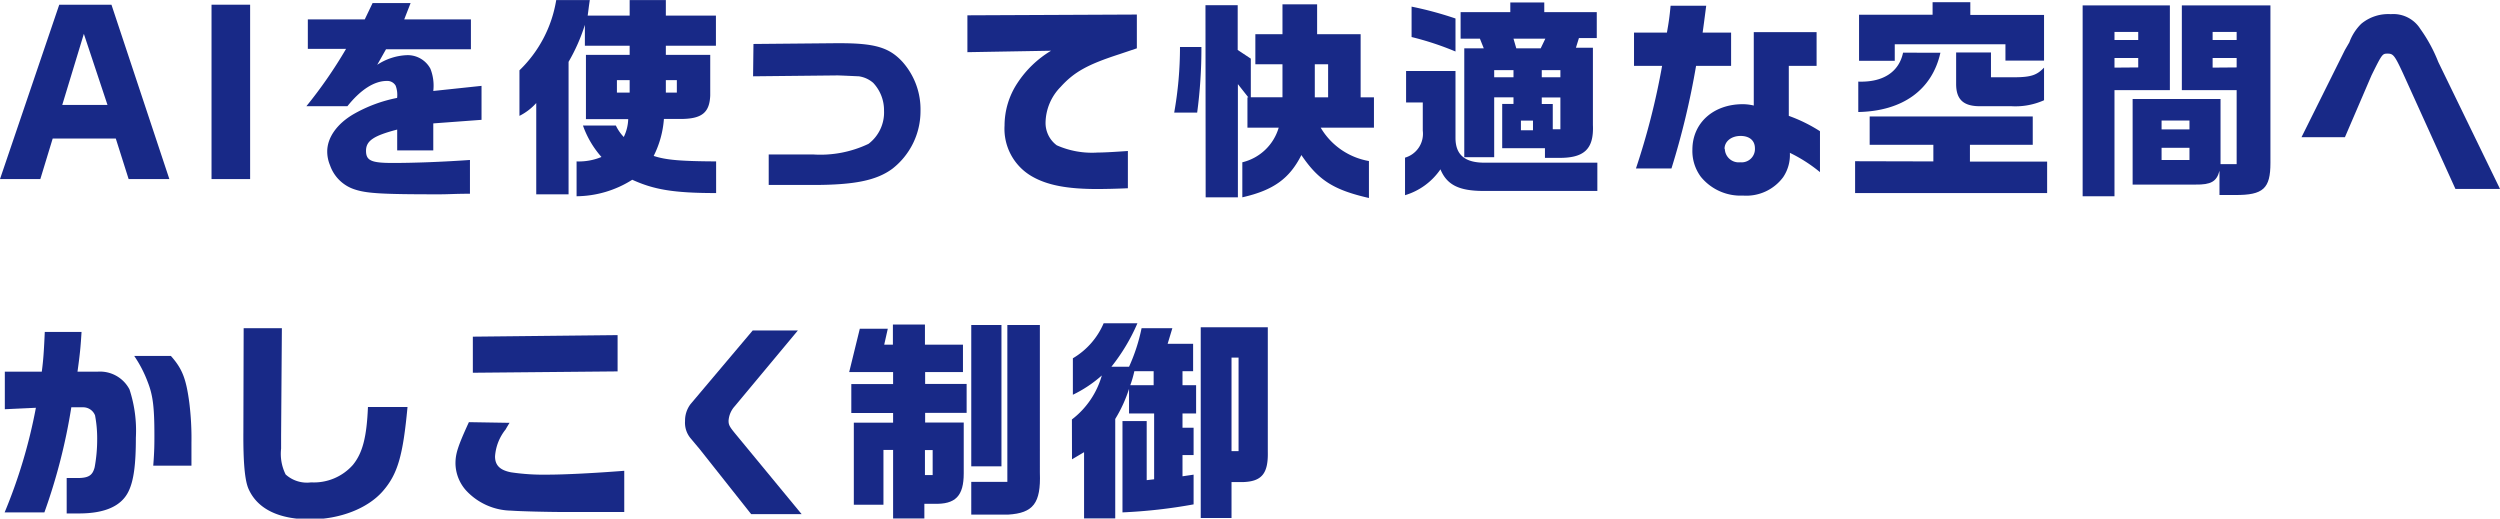
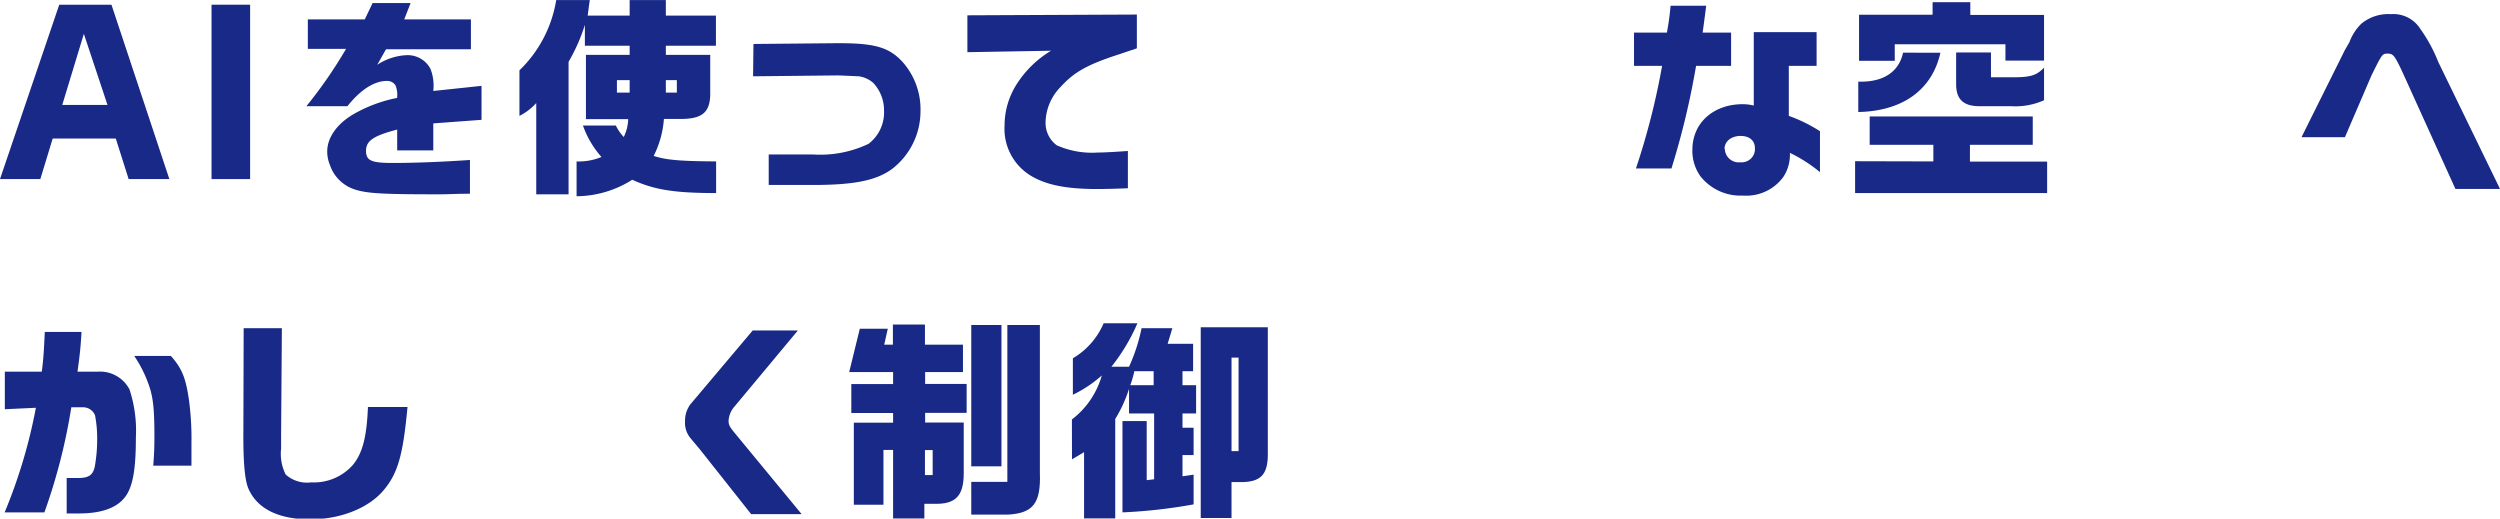
<svg xmlns="http://www.w3.org/2000/svg" viewBox="0 0 259.07 53.73" width="259px">
  <defs>
    <style>.cls-1{fill:#182987;}</style>
  </defs>
  <g id="レイヤー_2" data-name="レイヤー 2">
    <g id="レイヤー_1-2" data-name="レイヤー 1">
      <path class="cls-1" d="M6.14.48h5.41l6,18.07H13.33L12,14.35H5.46l-1.28,4.2H0Zm5,10.39L8.69,3.5,6.45,10.87Z" />
      <path class="cls-1" d="M25.92.48V18.55h-4V.48Z" />
      <path class="cls-1" d="M31.9,5.06V2h5.9L38.61.31h3.94L41.89,2H48.8v3.1H40l-.91,1.61a6,6,0,0,1,3.06-1A2.67,2.67,0,0,1,44.6,7.11a4.77,4.77,0,0,1,.3,2.31l5-.53v3.52l-5,.37v2.8H41.16V13.42c-2.46.64-3.23,1.17-3.23,2.2s.57,1.26,2.77,1.26,5.17-.11,8-.31v3.5c-1.56,0-2.16.06-3.21.06-5.94,0-7.53-.09-8.8-.53a4,4,0,0,1-2.49-2.48,3.69,3.69,0,0,1-.29-1.43c0-1.43,1-2.86,2.73-3.87a14.78,14.78,0,0,1,4.51-1.68A2.68,2.68,0,0,0,41,8.87a1,1,0,0,0-.91-.49c-1.29,0-2.7.88-4.09,2.62H31.75a47.24,47.24,0,0,0,4.11-5.94Z" />
      <path class="cls-1" d="M61.12,0C61,.79,61,.9,60.9,1.61h4.35V0H69V1.61h5.19V4.73H69v.95h4.6v4.2c-.07,1.78-.86,2.42-3,2.44H68.8a10.13,10.13,0,0,1-1.06,3.83c1.25.42,2.79.55,6.47.57V20c-4.45,0-6.47-.37-8.69-1.38a10.94,10.94,0,0,1-5.77,1.71V16.72a6.12,6.12,0,0,0,2.58-.46A9.8,9.8,0,0,1,60.41,13h3.41a4.54,4.54,0,0,0,.82,1.19,4.51,4.51,0,0,0,.46-1.85H60.72V5.68h4.53V4.73H60.61V2.57A18.76,18.76,0,0,1,58.92,6.4V20.13H55.57V10.67A5.89,5.89,0,0,1,53.83,12V7.28A13,13,0,0,0,57.64,0Zm4.13,9.59V8.3H63.93V9.59Zm4.89,0V8.3H69V9.59Z" />
      <path class="cls-1" d="M78.08,4.55l8.6-.08H87c3.66,0,5.15.44,6.52,1.93a7.4,7.4,0,0,1,1.87,5.09,7.56,7.56,0,0,1-2.93,6c-1.65,1.21-3.94,1.67-8.21,1.67H79.66V16h4.62A11.59,11.59,0,0,0,90,14.9a4.08,4.08,0,0,0,1.61-3.44,4.14,4.14,0,0,0-1.12-2.88A2.89,2.89,0,0,0,89,7.9c-.09,0-2.21-.11-2.4-.09l-8.56.09Z" />
      <path class="cls-1" d="M100.25,1.58l17.56-.08V5L116,5.61c-3.27,1.06-4.68,1.83-6.09,3.39a5.39,5.39,0,0,0-1.56,3.65,2.88,2.88,0,0,0,1.16,2.4,9,9,0,0,0,4.25.75c.66,0,1.83-.07,3.12-.16V19.5c-1.29.06-2.5.08-3.19.08-3.08,0-5.17-.39-6.77-1.32A5.68,5.68,0,0,1,104.1,13a8,8,0,0,1,1.32-4.38,10.81,10.81,0,0,1,3.5-3.37l-8.67.15Z" />
-       <path class="cls-1" d="M124.5,4.86a49.86,49.86,0,0,1-.44,6.8h-2.38a38.69,38.69,0,0,0,.6-6.8Zm.42-4.33h3.34V5.17l1.36.9v4h3.28V6.65h-2.81V3.54h2.81V.44h3.59v3.1H141v6.54h1.38v3.14h-5.52a7.23,7.23,0,0,0,5,3.46v3.83c-3.68-.84-5.24-1.85-7-4.45-1.23,2.44-2.9,3.65-6.12,4.38V16.81a5.19,5.19,0,0,0,3.77-3.59h-3.24V10.08h.09l-1.08-1.37V20.44h-3.34Zm12.71,9.55V6.65h-1.38v3.43Z" />
-       <path class="cls-1" d="M145.71,10.61V7.35h5.12v6.93c0,1.78,1,2.6,3.11,2.57h11.59v2.93H153.76c-2.51,0-3.81-.59-4.49-2.24a6.8,6.8,0,0,1-3.67,2.68V16.33a2.58,2.58,0,0,0,1.84-2.8V10.61Zm5.12-5.28a30.45,30.45,0,0,0-4.55-1.5V.68a36.75,36.75,0,0,1,4.55,1.23ZM153.76,5l-.4-1h-2V1.25h5.15v-1h3.52v1h5.44V3.94h-1.85l-.31,1h1.76v8c.11,2.53-.92,3.47-3.67,3.41H160.1v-1h-4.43V10.76h1.17v-.68h-2v6.2h-3.1V5Zm3.08,3V7.26h-2V8Zm.29-3h2.53l.48-1h-3.3Zm1.73,8.49v-1h-1.25v1ZM161.7,8V7.26h-1.93V8Zm-.79,2.77v2.62h.79v-3.3h-1.93v.68Z" />
      <path class="cls-1" d="M172.74,3.37c.2-1.13.27-1.63.38-2.78h3.69c-.24,1.85-.26,2-.37,2.78h2.95V6.82h-3.63a81.75,81.75,0,0,1-2.55,10.63h-3.68a74.84,74.84,0,0,0,2.71-10.63h-2.91V3.37Zm9-.05h6.51v3.5h-2.88V12a15.91,15.91,0,0,1,3.23,1.59v4.24a15.53,15.53,0,0,0-3.12-2,4.11,4.11,0,0,1-.7,2.53,4.75,4.75,0,0,1-4.16,1.9,5.3,5.3,0,0,1-4.36-1.94,4.48,4.48,0,0,1-.88-2.82c0-2.75,2.16-4.71,5.22-4.71a5,5,0,0,1,1.14.14Zm-3,12.1a1.44,1.44,0,0,0,1.6,1.39,1.38,1.38,0,0,0,1.52-1.45c0-.79-.55-1.28-1.49-1.28S178.71,14.63,178.71,15.42Z" />
      <path class="cls-1" d="M200.35,16.72V15h-6.6V12.06h16.9V15h-6.51v1.74h8V20H192.24v-3.3Zm.73-11.26c-.86,3.85-3.92,6.05-8.51,6.14V8.45c2.57.09,4.22-1,4.64-3Zm-8.43-3.94h7.62V.22h3.91V1.54h7.64V6.27h-4V4.58H196.35V6.29h-3.7Zm13.67,3.91V8h2.37c1.83,0,2.4-.24,3.13-1v3.38a7.25,7.25,0,0,1-3.37.62h-3.28c-1.71,0-2.46-.7-2.46-2.31V5.43Z" />
-       <path class="cls-1" d="M224.86.55V9.33h-5.74v11h-3.3V.55Zm-3.28,3.59V3.3h-2.46v.84Zm0,2.84V6h-2.46V7ZM230,17.69c-.29,1.12-.88,1.45-2.49,1.43H221V10.25h9.11V17h1.67V9.33h-5.68V.55h9.18V16.88c0,2.64-.73,3.34-3.66,3.32H230Zm-3.11-4.29v-.92H224v.92Zm0,3.17V15.31H224v1.26Zm4.89-12.43V3.3h-2.49v.84Zm0,2.84V6h-2.49V7Z" />
      <path class="cls-1" d="M243,5.17l.46-.79a5.16,5.16,0,0,1,1.23-1.92,4.37,4.37,0,0,1,3.06-1A3.3,3.3,0,0,1,250.82,3a15.61,15.61,0,0,1,1.85,3.41l6.4,13.16h-4.62L249,7.55c-.84-1.81-1-2-1.56-2s-.57,0-1.68,2.24L243,14.21H238.5Z" />
      <path class="cls-1" d="M4.33,38.51c.16-1.21.22-2.07.31-4.12H8.45c-.09,1.48-.16,2.27-.42,4.12H10.1a3.44,3.44,0,0,1,3.32,1.84,13.71,13.71,0,0,1,.66,5c0,2.77-.22,4.44-.75,5.54-.73,1.54-2.44,2.31-5.15,2.31-.31,0-.75,0-1.27,0V49.53c.39,0,1,0,1.1,0,1.16,0,1.58-.26,1.8-1.12a15.84,15.84,0,0,0,.26-2.93,12.69,12.69,0,0,0-.22-2.44,1.32,1.32,0,0,0-1.27-.84H7.39A59.76,59.76,0,0,1,4.6,53.09H.48A54.32,54.32,0,0,0,3.72,42.25L.5,42.4V38.51Zm13.38-1.63c1.19,1.34,1.58,2.37,1.91,4.86a30.07,30.07,0,0,1,.22,4.14c0,.55,0,1.14,0,2.37H15.88C16,46.74,16,46,16,45.11c0-2.91-.15-4.14-.68-5.5a12.58,12.58,0,0,0-1.41-2.73Z" />
      <path class="cls-1" d="M29.21,34l-.08,11.16,0,.79v.53a4.81,4.81,0,0,0,.47,2.68,3.29,3.29,0,0,0,2.64.82,5.4,5.4,0,0,0,4.33-1.81c1-1.23,1.43-2.86,1.56-6h4.1c-.47,5-1,6.93-2.56,8.72s-4.44,2.92-7.52,2.92c-3.26,0-5.46-1.08-6.38-3.12-.4-.86-.57-2.75-.55-5.92L25.25,34Z" />
-       <path class="cls-1" d="M52.8,43.81c-.13.22-.27.44-.4.68a5,5,0,0,0-1.1,2.8c0,.92.51,1.43,1.67,1.65a22.83,22.83,0,0,0,3.72.24c1.85,0,4.93-.16,8-.4v4.27l-2.35,0-4,0c-1.48,0-4.47-.07-5.33-.14a6.52,6.52,0,0,1-4.71-2.09,4.29,4.29,0,0,1-1.1-2.79c0-1,.22-1.74,1.39-4.29ZM64,34.72v3.76l-15,.14V34.88Z" />
      <path class="cls-1" d="M82.68,34.24l-6.54,7.85a2.47,2.47,0,0,0-.64,1.5c0,.46.11.64.84,1.52l6.73,8.16H77.84l-5.33-6.73-.92-1.1a2.5,2.5,0,0,1-.6-1.81,2.83,2.83,0,0,1,.57-1.76L78,34.24Z" />
      <path class="cls-1" d="M92,34.06l-.37,1.65h.9V33.62h3.32v2.09h3.94v2.84H95.87v1.23h4.3v3h-4.3v1h4v5.26c0,2.35-.85,3.23-3.08,3.16h-1v1.52H92.55v-7.1h-1V52.3H88.48V43.79h4.07v-1H88.22v-3h4.33V38.55H88l1.1-4.49Zm4.65,15.16V46.63h-.8v2.59Zm4,.71h3.74V33.67h3.37V49c.11,3.13-.68,4.16-3.28,4.32h-3.83Zm3.13-16.26V48.32h-3.13V33.67Z" />
      <path class="cls-1" d="M111.08,43.46a8.72,8.72,0,0,0,3.1-4.56,13,13,0,0,1-3,2V37.12a7.71,7.71,0,0,0,3.19-3.63h3.5A19.72,19.72,0,0,1,115.17,38H117a18.63,18.63,0,0,0,1.3-4h3.19L121,35.62h2.64v2.84h-1.1v1.45h1.41v2.93h-1.41v1.48h1.15v2.83h-1.15v2.2l1.15-.17v3.08a54.13,54.13,0,0,1-7.37.83V43.63h2.51v6.12l.77-.09V42.84H117V40.29a14.19,14.19,0,0,1-1.43,3.12v10.3h-3.23V46.85l-1.25.74Zm8.47-3.55V38.46h-2a10.91,10.91,0,0,1-.42,1.45Zm4.88-6h6.95V46.82c.05,2.25-.63,3.08-2.61,3.13h-1.15v3.72h-3.19Zm3.92,12.83V37.05h-.73v9.69Z" />
    </g>
  </g>
</svg>